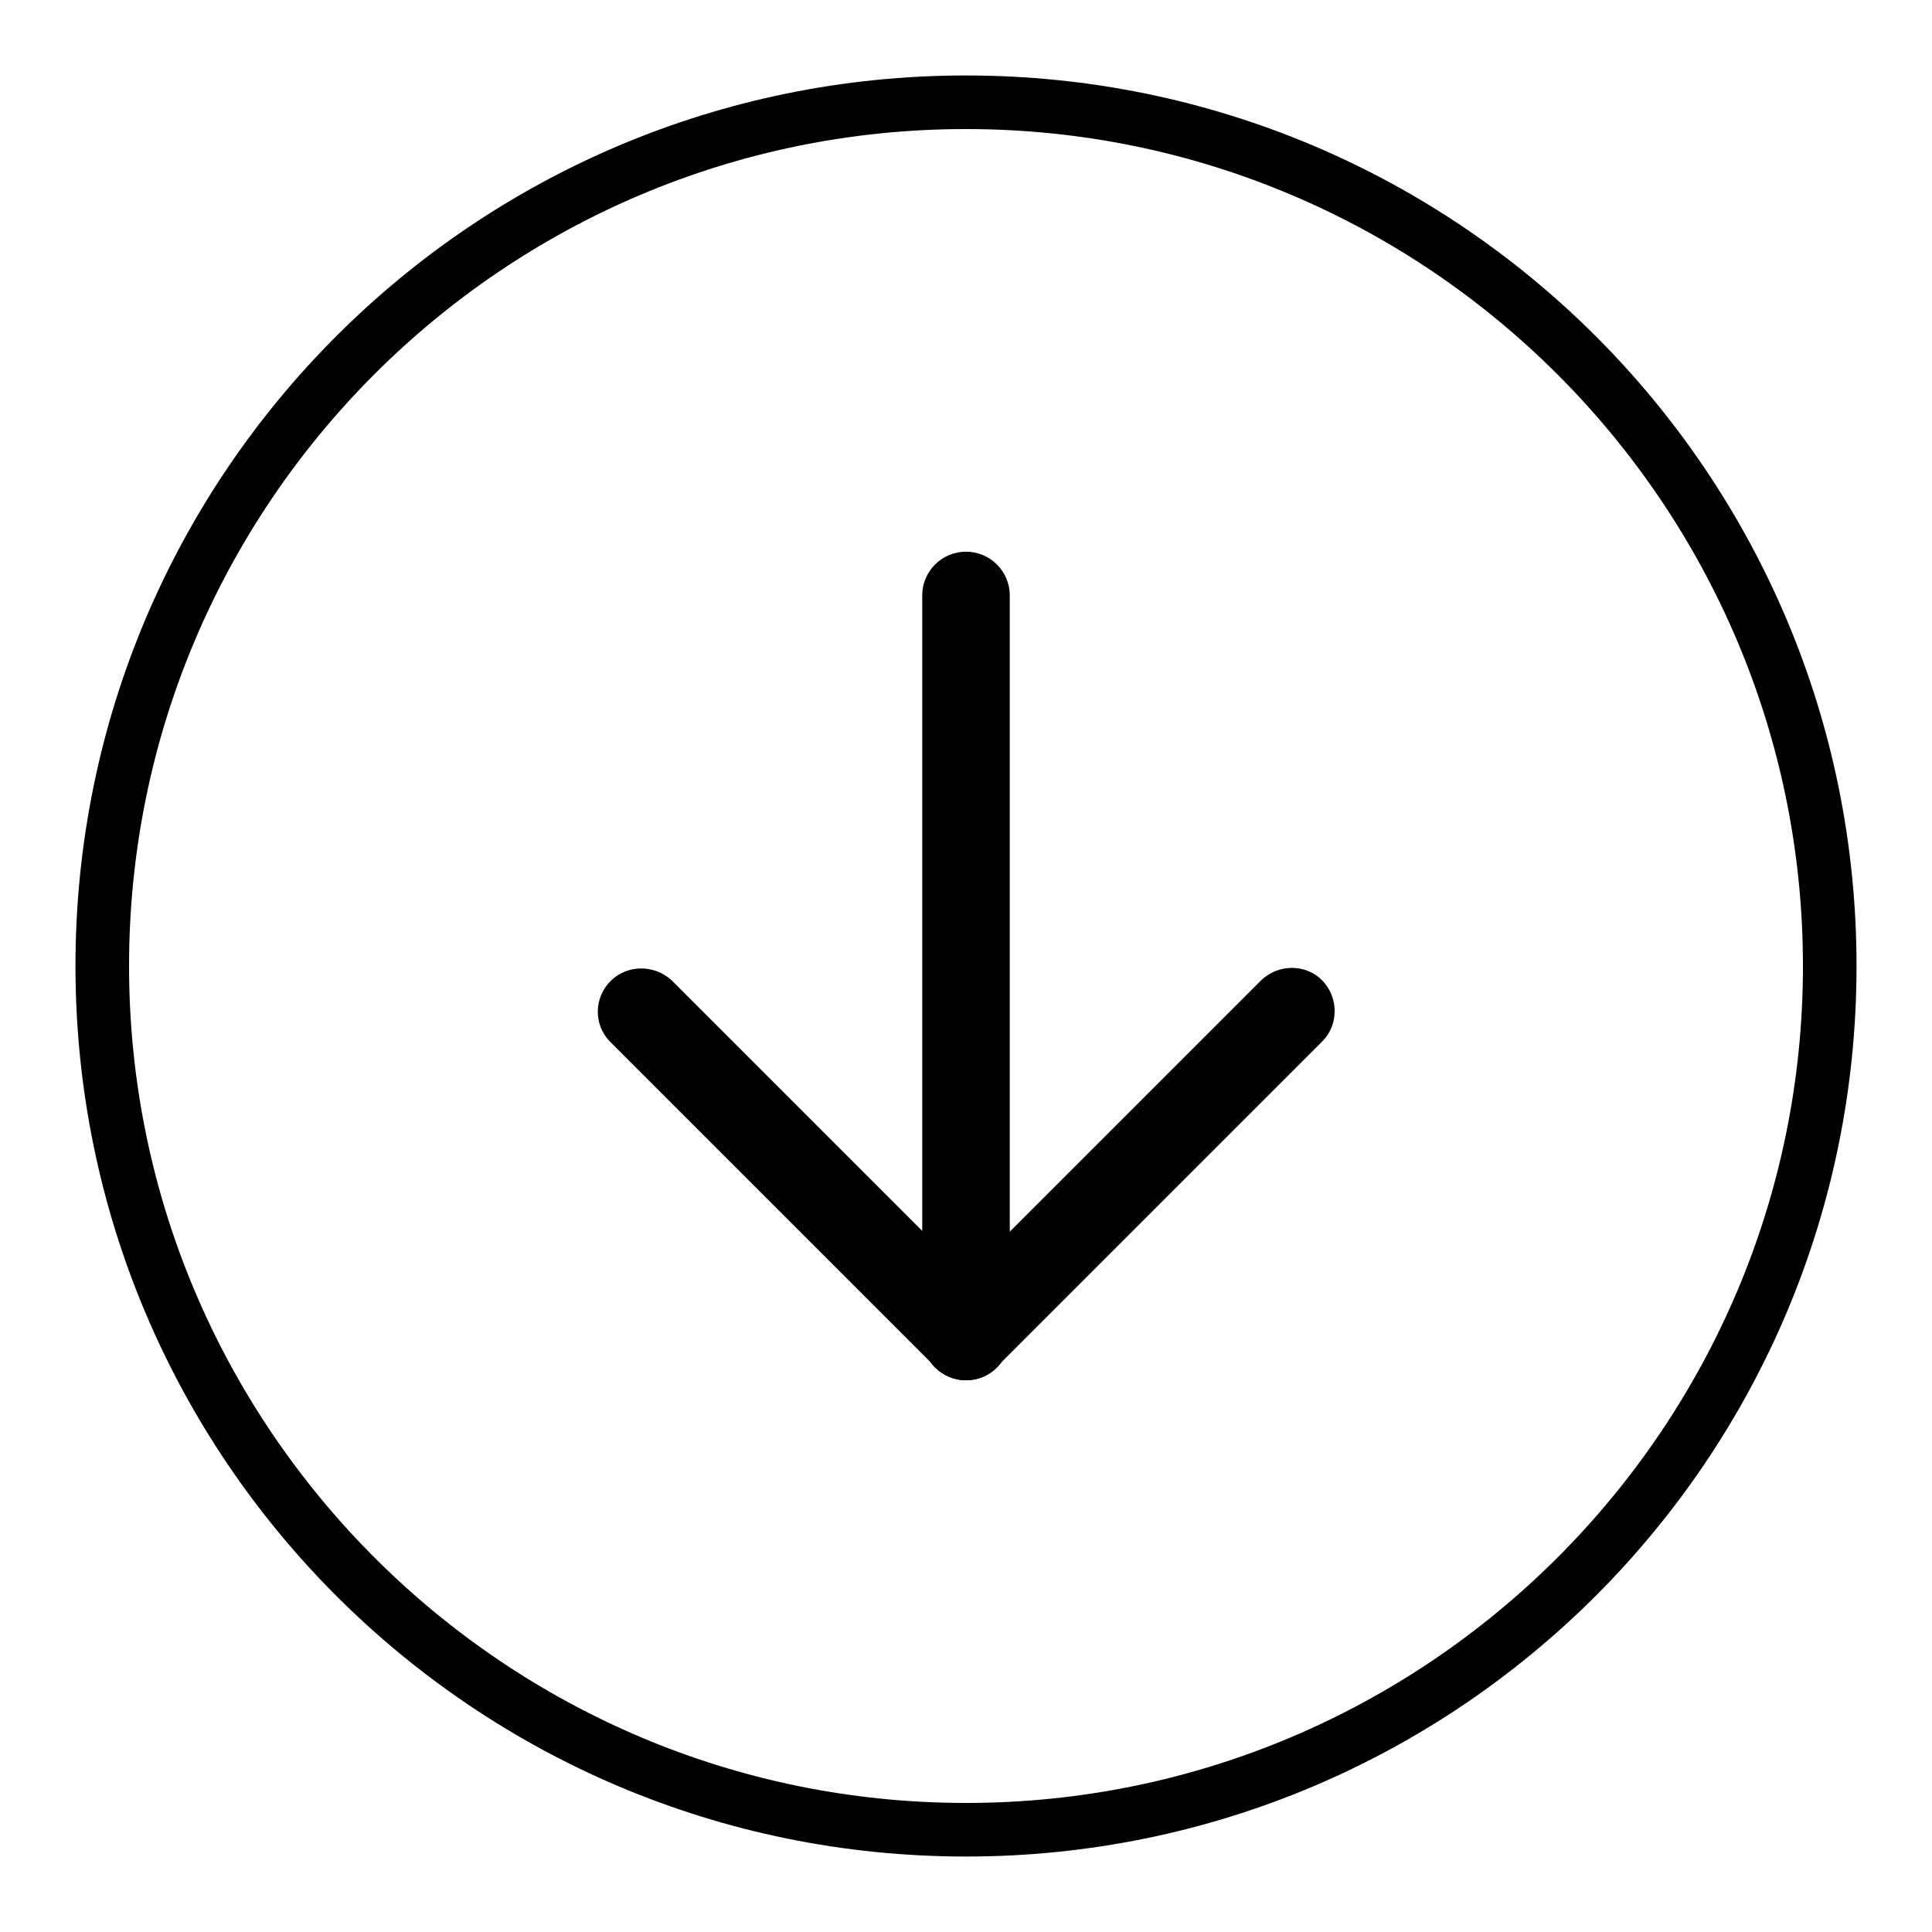
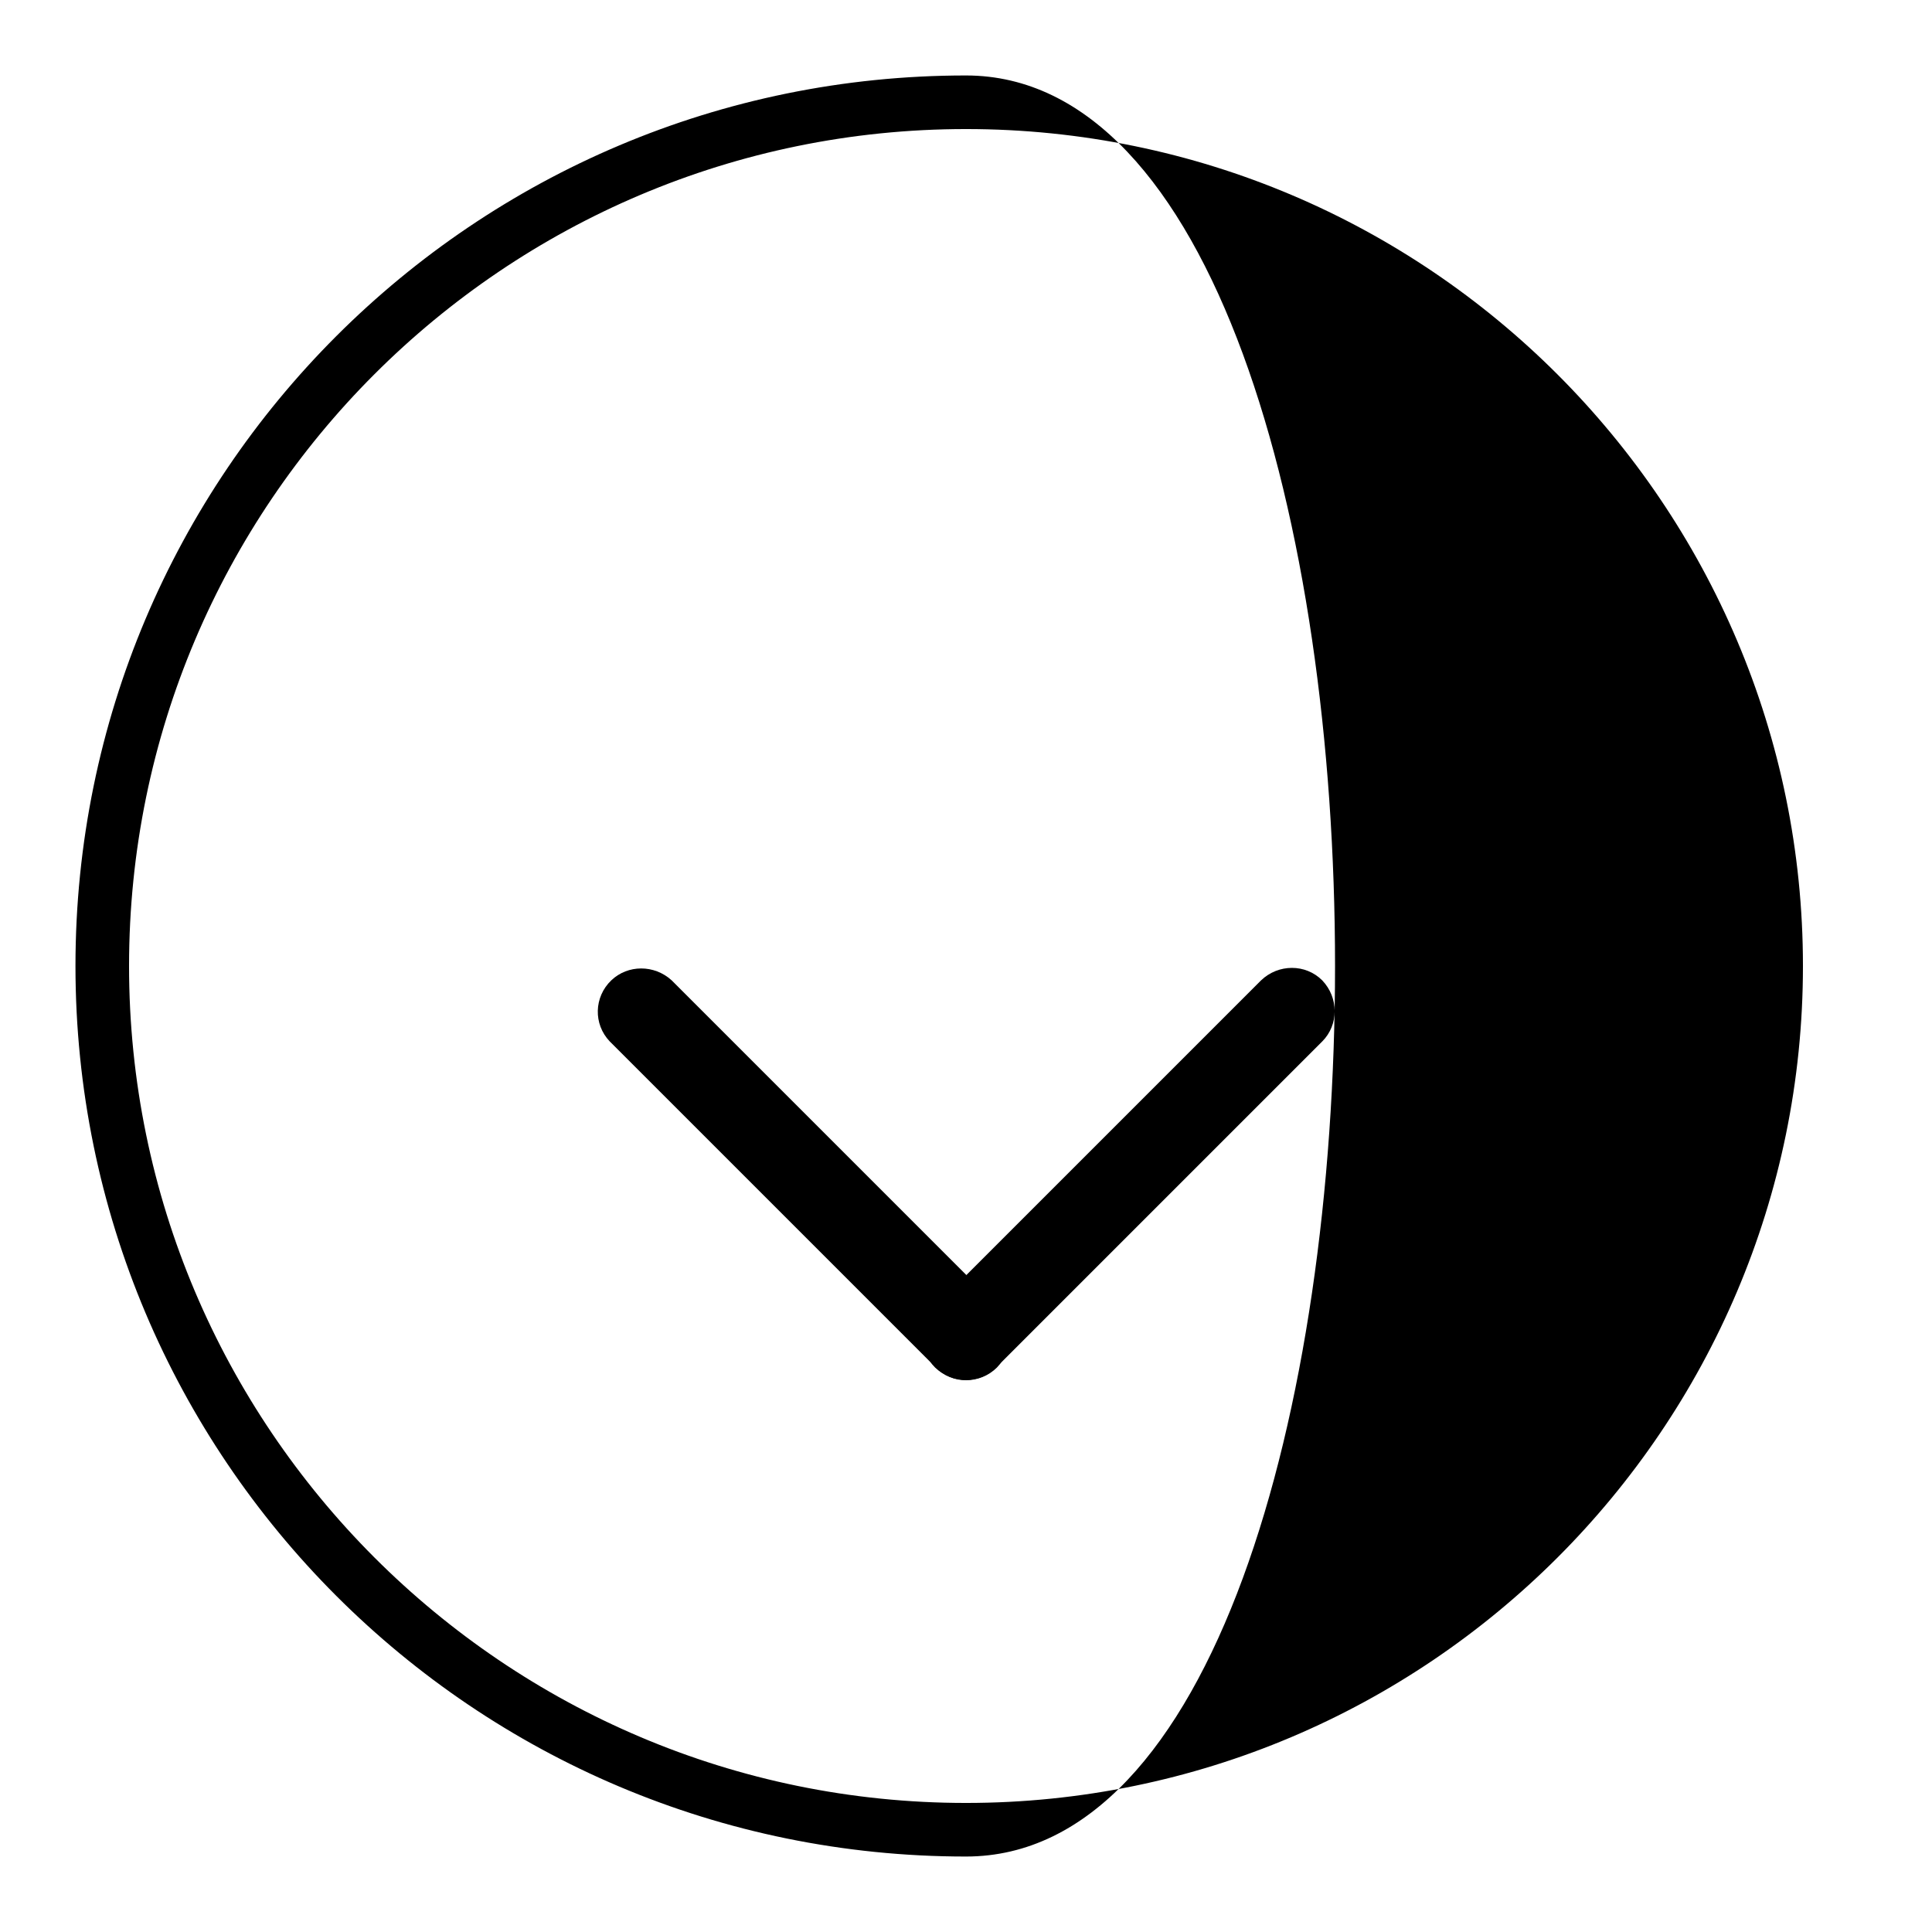
<svg xmlns="http://www.w3.org/2000/svg" version="1.1" x="0px" y="0px" viewBox="0 0 256 256" enable-background="new 0 0 256 256" xml:space="preserve">
  <g>
-     <path fill="#000000" d="M128,17.1c61.2,0,110.9,49.8,110.9,110.9c0,61.2-49.8,110.9-110.9,110.9c-61.2,0-110.9-49.8-110.9-110.9 C17.1,66.8,66.8,17.1,128,17.1 M128,10C62.8,10,10,62.8,10,128s52.8,118,118,118s118-52.8,118-118S193.2,10,128,10z" />
-     <path fill="#000000" d="M128,182.9c-3.2,0-5.8-2.6-5.8-5.8V78.9c0-3.2,2.6-5.8,5.8-5.8s5.8,2.6,5.8,5.8v98.2 C133.8,180.3,131.2,182.9,128,182.9z" />
+     <path fill="#000000" d="M128,17.1c61.2,0,110.9,49.8,110.9,110.9c0,61.2-49.8,110.9-110.9,110.9c-61.2,0-110.9-49.8-110.9-110.9 C17.1,66.8,66.8,17.1,128,17.1 M128,10C62.8,10,10,62.8,10,128s52.8,118,118,118S193.2,10,128,10z" />
    <path fill="#000000" d="M132.1,181.2c-2.2,2.2-5.9,2.3-8.1,0c0,0,0,0,0,0l-43.2-43.2c-2.2-2.3-2.1-5.9,0.2-8.1c2.2-2.1,5.7-2.1,8,0 l43.2,43.2C134.3,175.3,134.3,178.9,132.1,181.2z" />
    <path fill="#000000" d="M123.9,181.2c-2.2-2.2-2.3-5.9,0-8.1c0,0,0,0,0,0l43.2-43.2c2.3-2.2,5.9-2.2,8.1,0c2.2,2.3,2.2,5.9,0,8.1 l-43.2,43.2C129.8,183.4,126.2,183.4,123.9,181.2z" />
  </g>
</svg>